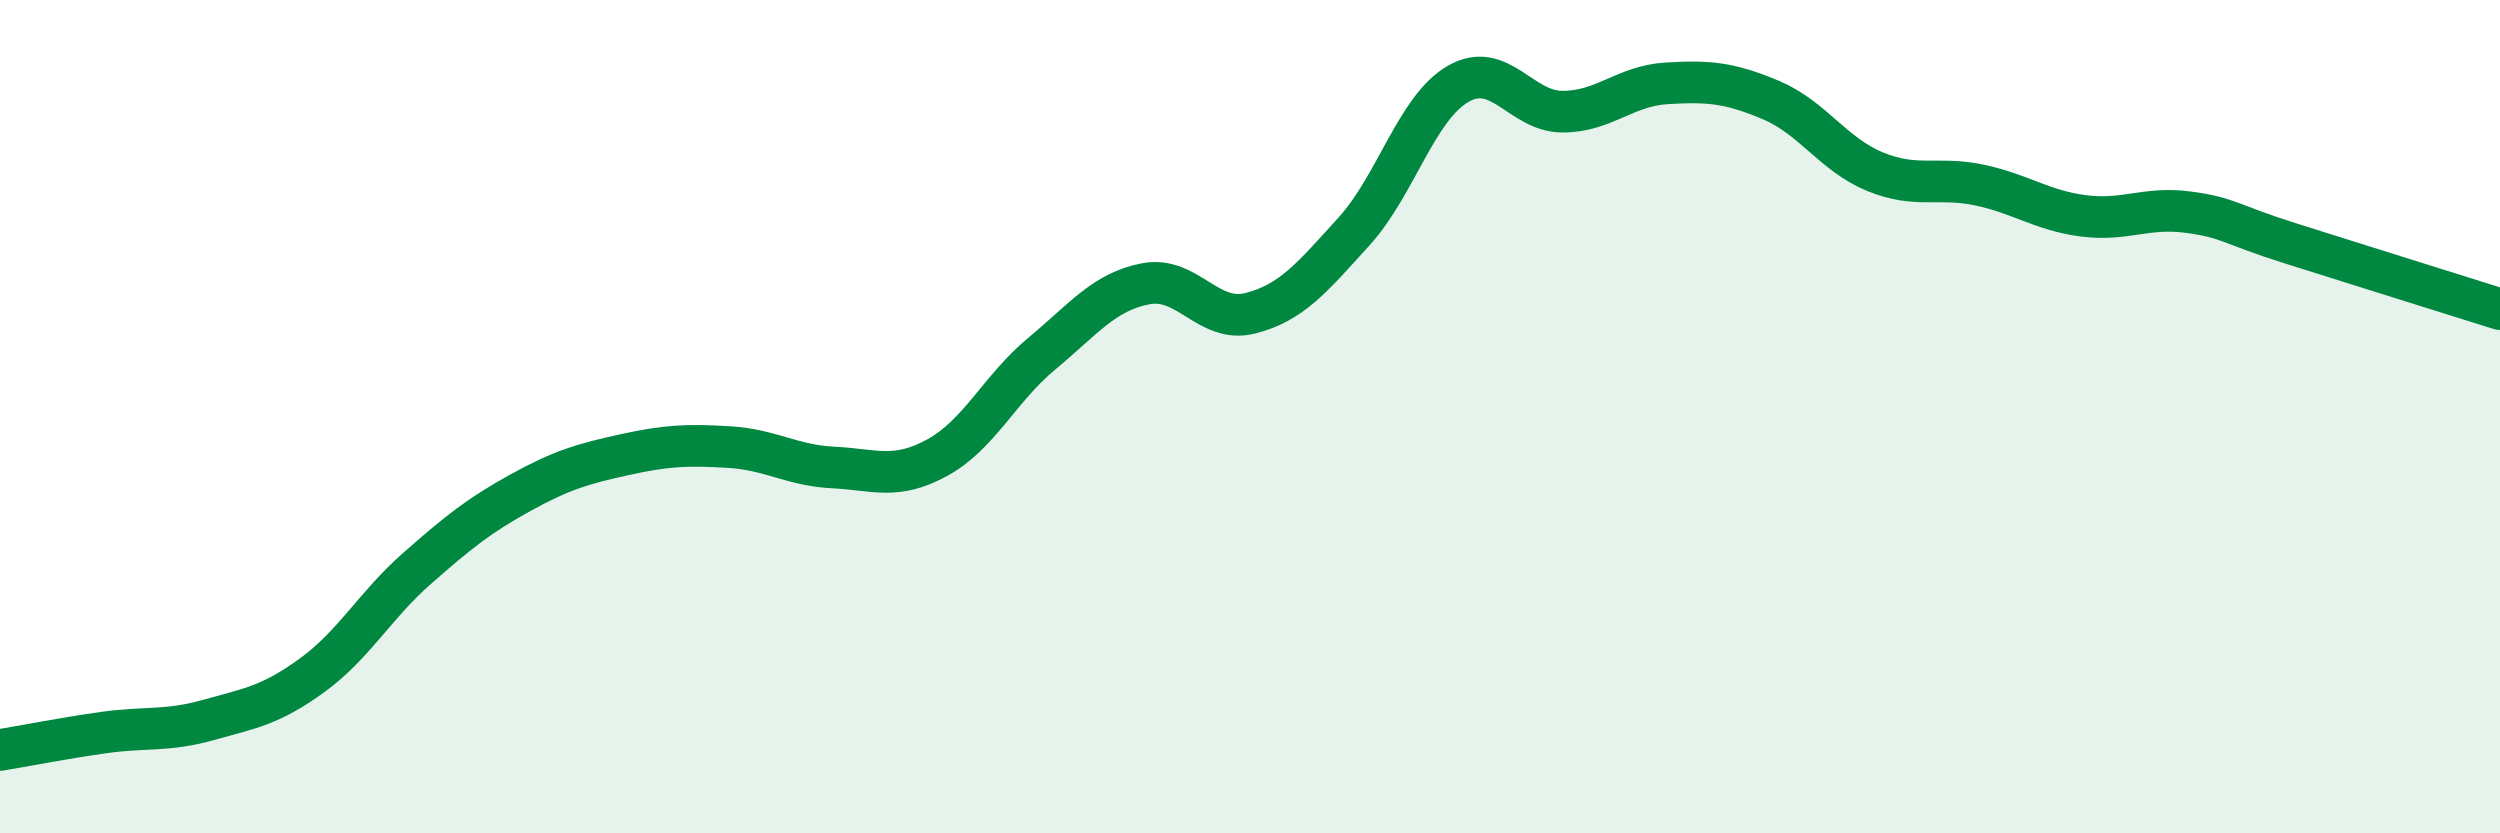
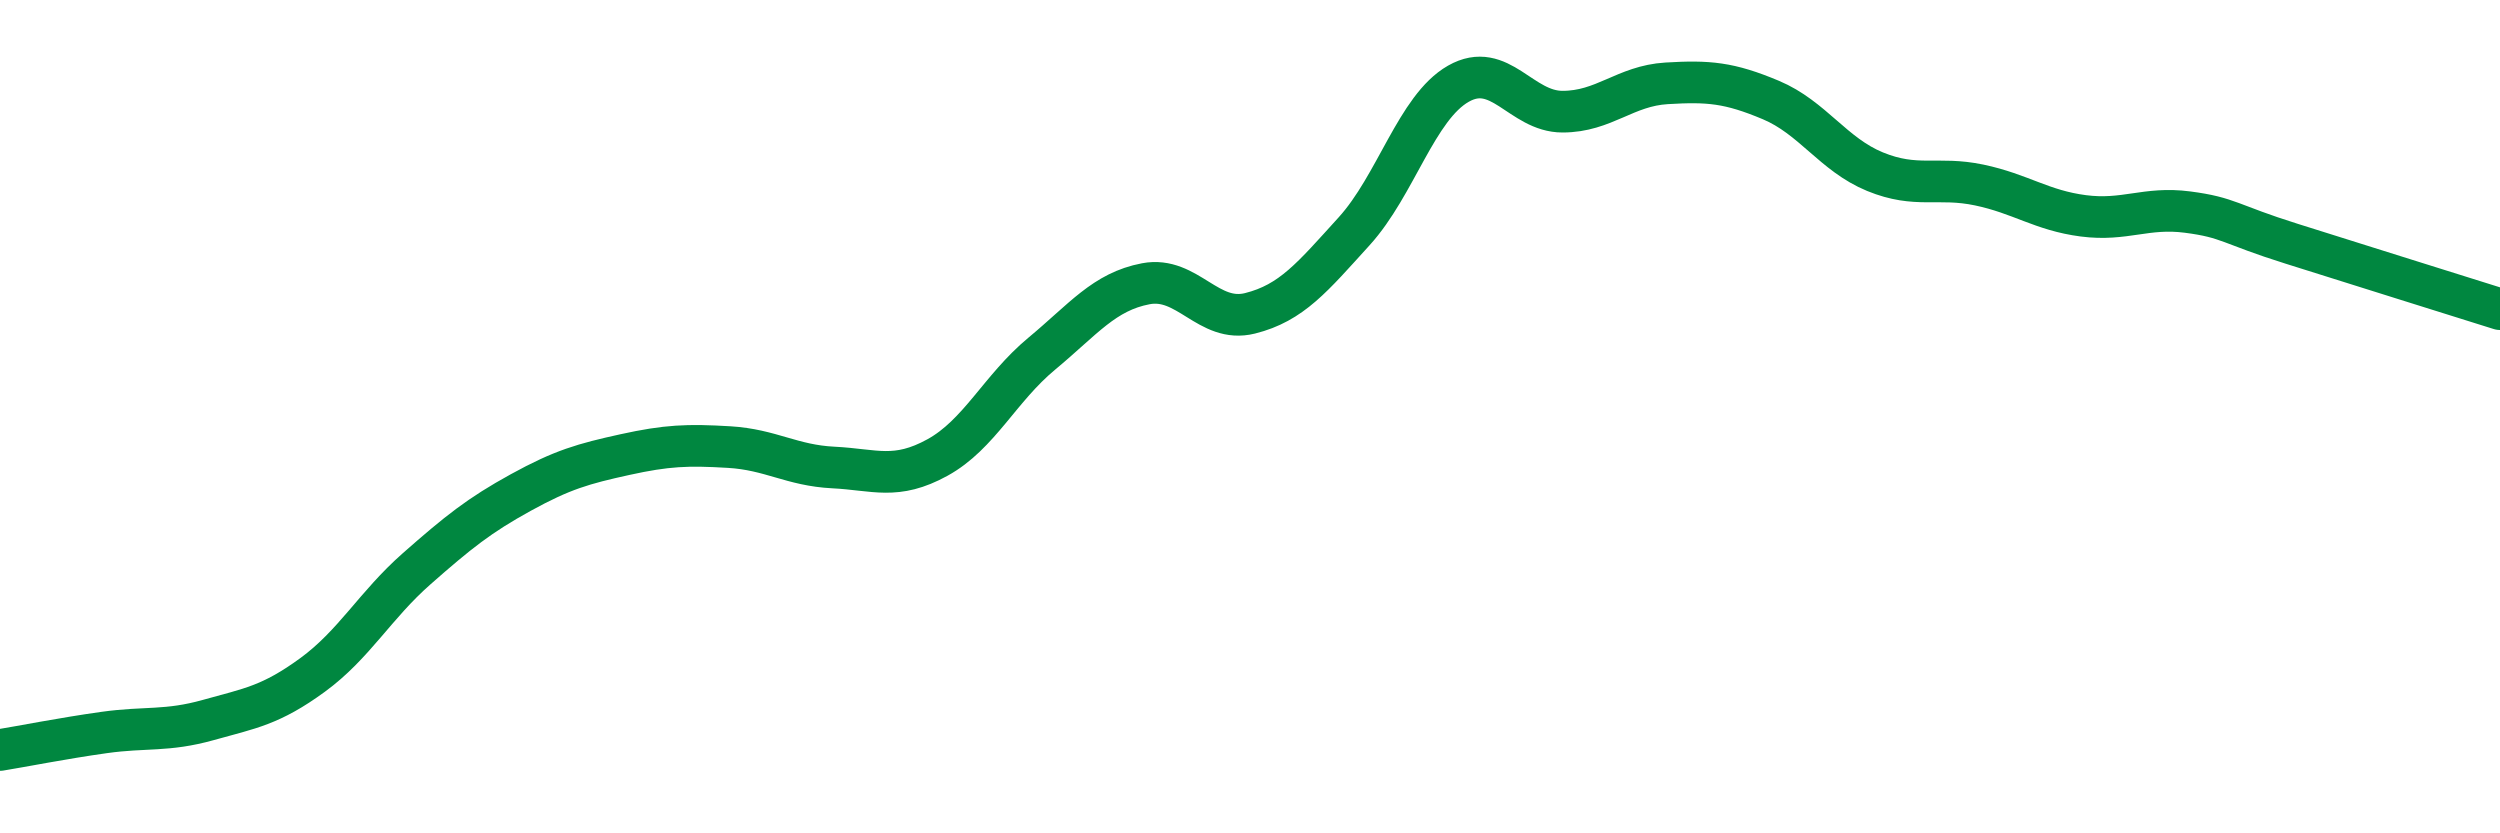
<svg xmlns="http://www.w3.org/2000/svg" width="60" height="20" viewBox="0 0 60 20">
-   <path d="M 0,18 C 0.5,17.92 1.5,17.72 2.5,17.58 C 3.5,17.44 4,17.56 5,17.28 C 6,17 6.5,16.93 7.5,16.2 C 8.5,15.47 9,14.53 10,13.65 C 11,12.77 11.5,12.37 12.5,11.82 C 13.5,11.27 14,11.13 15,10.91 C 16,10.69 16.5,10.67 17.5,10.73 C 18.5,10.79 19,11.17 20,11.22 C 21,11.27 21.5,11.53 22.5,10.98 C 23.5,10.43 24,9.32 25,8.49 C 26,7.66 26.5,7 27.5,6.81 C 28.5,6.62 29,7.77 30,7.52 C 31,7.27 31.5,6.65 32.5,5.55 C 33.5,4.45 34,2.58 35,2.01 C 36,1.44 36.5,2.68 37.5,2.68 C 38.5,2.68 39,2.06 40,2 C 41,1.94 41.5,1.98 42.5,2.4 C 43.5,2.82 44,3.71 45,4.12 C 46,4.53 46.5,4.23 47.5,4.44 C 48.5,4.65 49,5.05 50,5.18 C 51,5.31 51.5,4.96 52.5,5.09 C 53.5,5.22 53.5,5.38 55,5.85 C 56.5,6.32 59,7.11 60,7.42L60 20L0 20Z" fill="#008740" opacity="0.1" stroke-linecap="round" stroke-linejoin="round" />
  <path d="M 0,18 C 0.5,17.92 1.5,17.72 2.5,17.58 C 3.5,17.44 4,17.56 5,17.28 C 6,17 6.5,16.93 7.5,16.2 C 8.5,15.47 9,14.53 10,13.65 C 11,12.77 11.5,12.37 12.5,11.82 C 13.5,11.27 14,11.13 15,10.91 C 16,10.69 16.5,10.67 17.5,10.73 C 18.5,10.79 19,11.17 20,11.22 C 21,11.27 21.5,11.53 22.5,10.98 C 23.5,10.43 24,9.32 25,8.49 C 26,7.66 26.5,7 27.5,6.81 C 28.5,6.62 29,7.77 30,7.52 C 31,7.27 31.5,6.65 32.5,5.55 C 33.5,4.45 34,2.58 35,2.01 C 36,1.44 36.5,2.68 37.5,2.68 C 38.5,2.68 39,2.06 40,2 C 41,1.94 41.5,1.98 42.5,2.4 C 43.5,2.82 44,3.71 45,4.12 C 46,4.53 46.5,4.23 47.5,4.44 C 48.5,4.65 49,5.05 50,5.18 C 51,5.31 51.5,4.96 52.5,5.09 C 53.5,5.22 53.5,5.38 55,5.85 C 56.5,6.32 59,7.11 60,7.42" stroke="#008740" stroke-width="1" fill="none" stroke-linecap="round" stroke-linejoin="round" />
</svg>